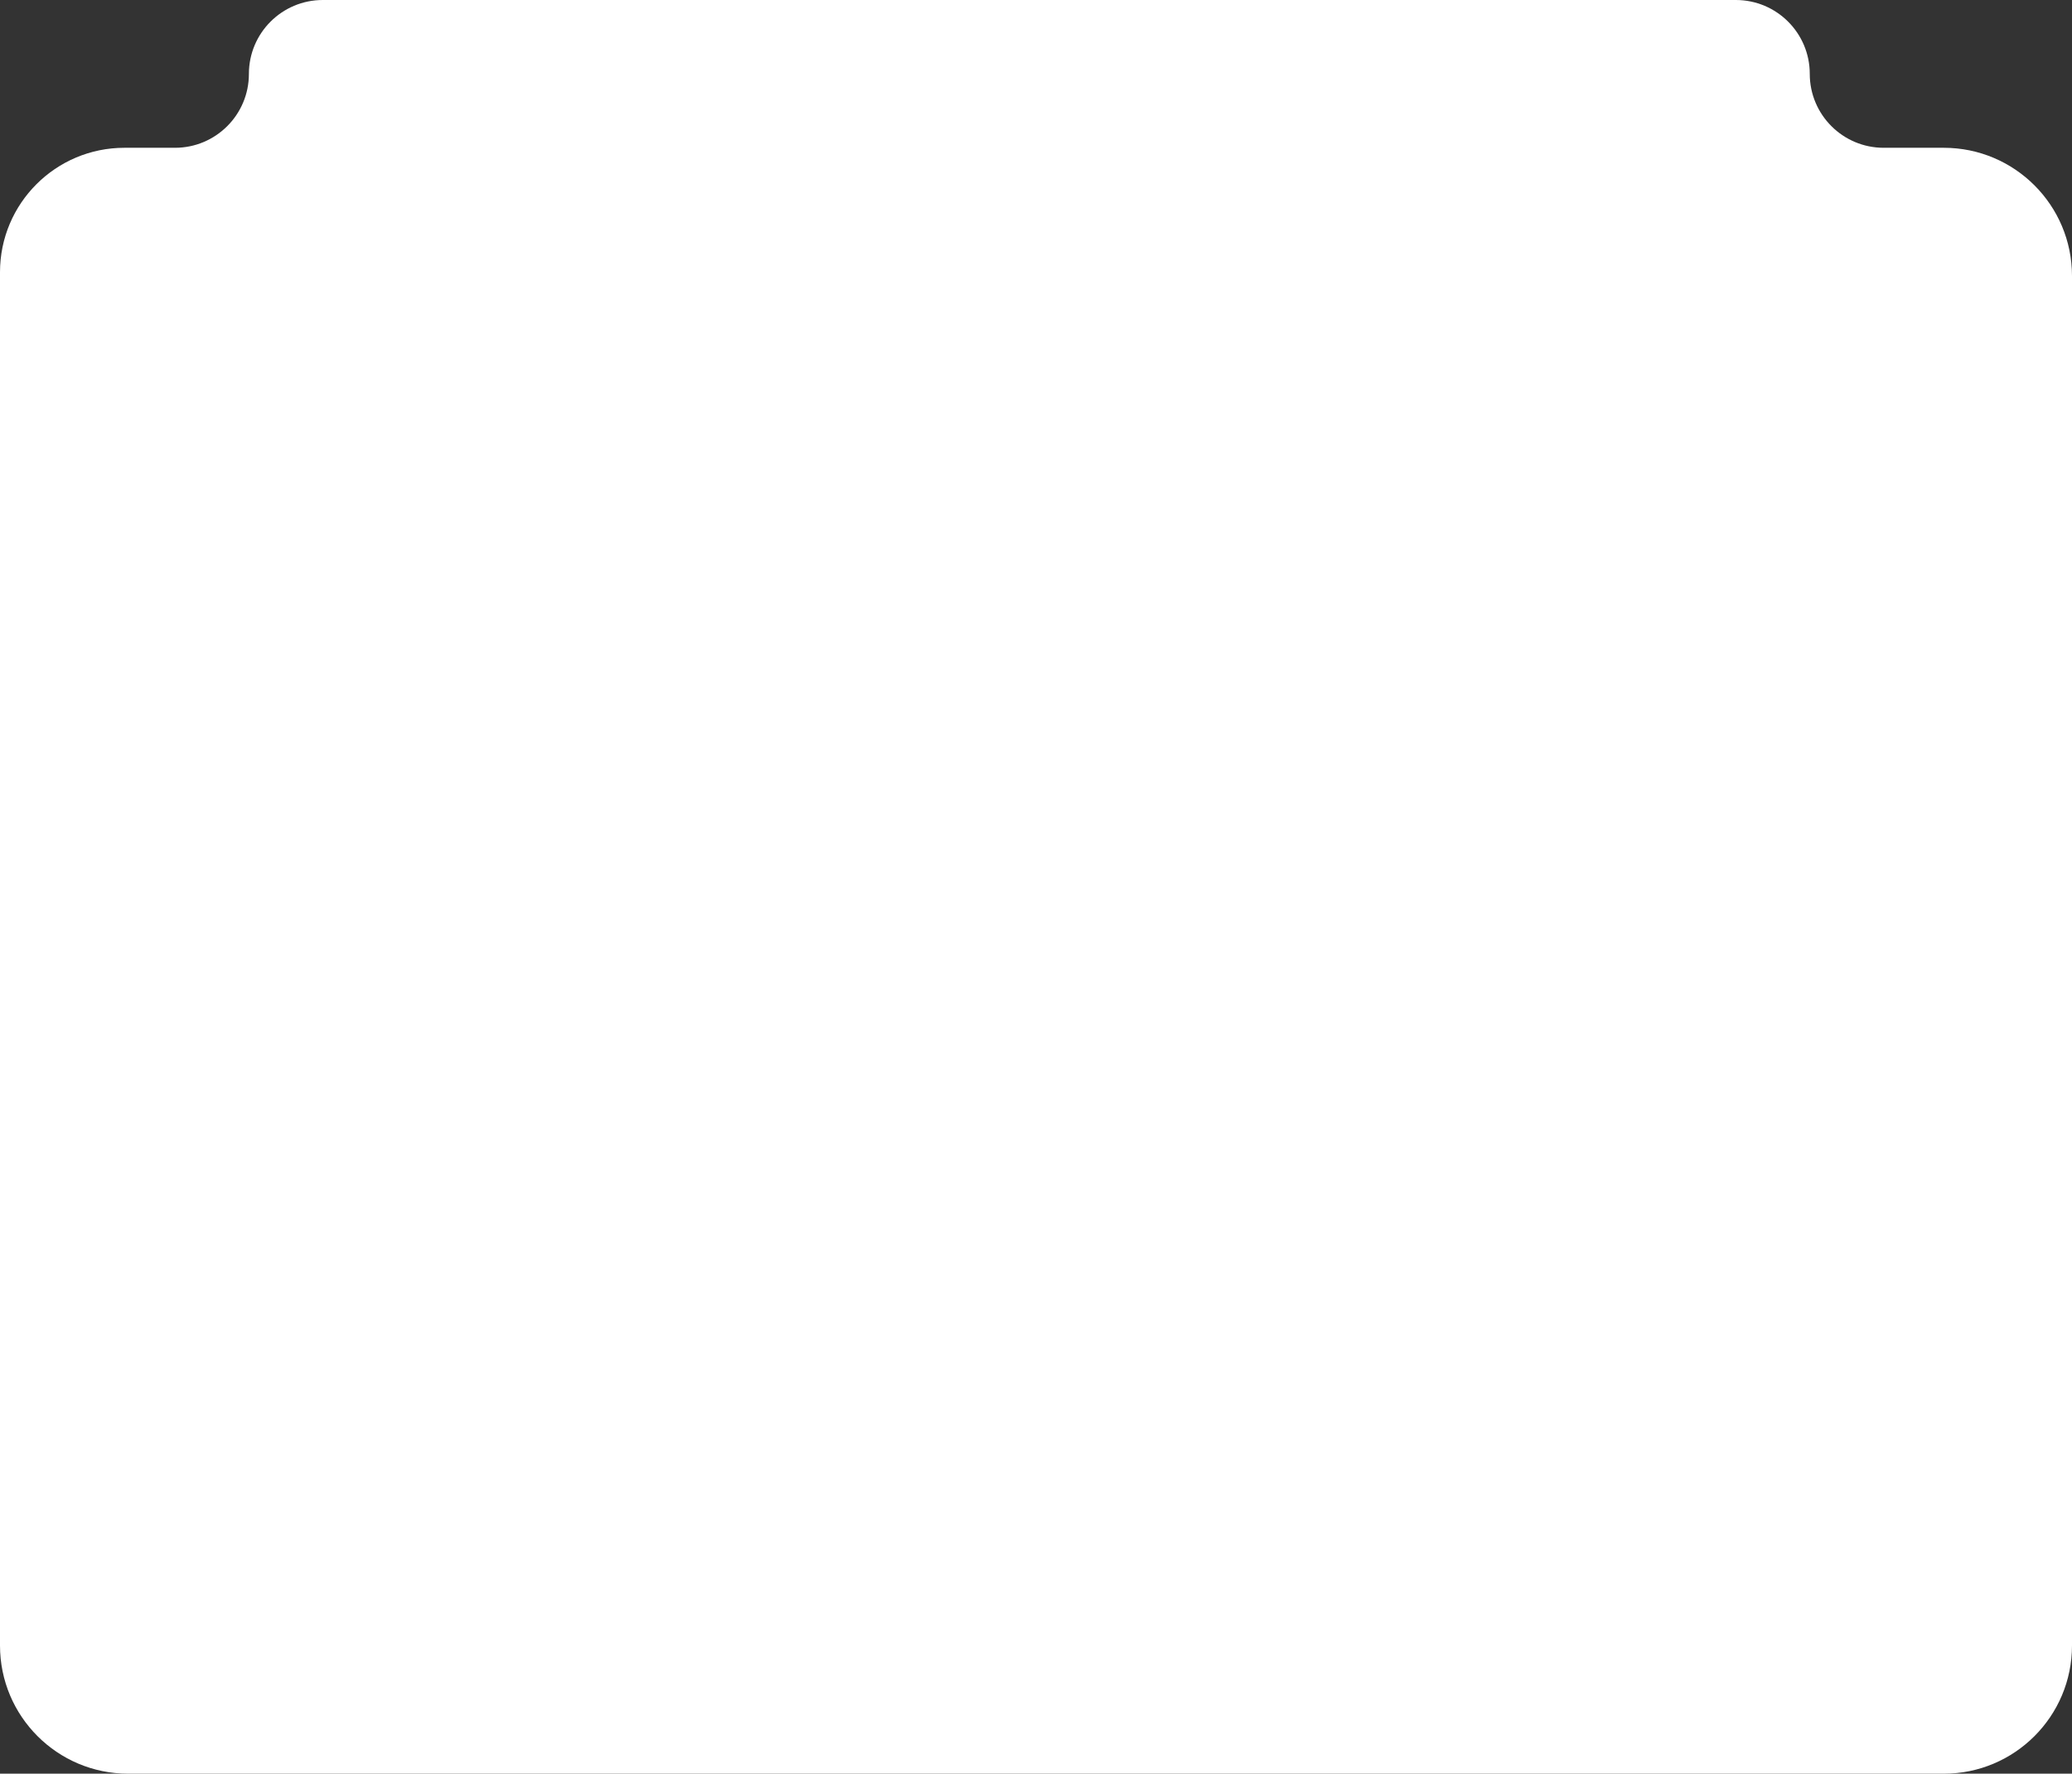
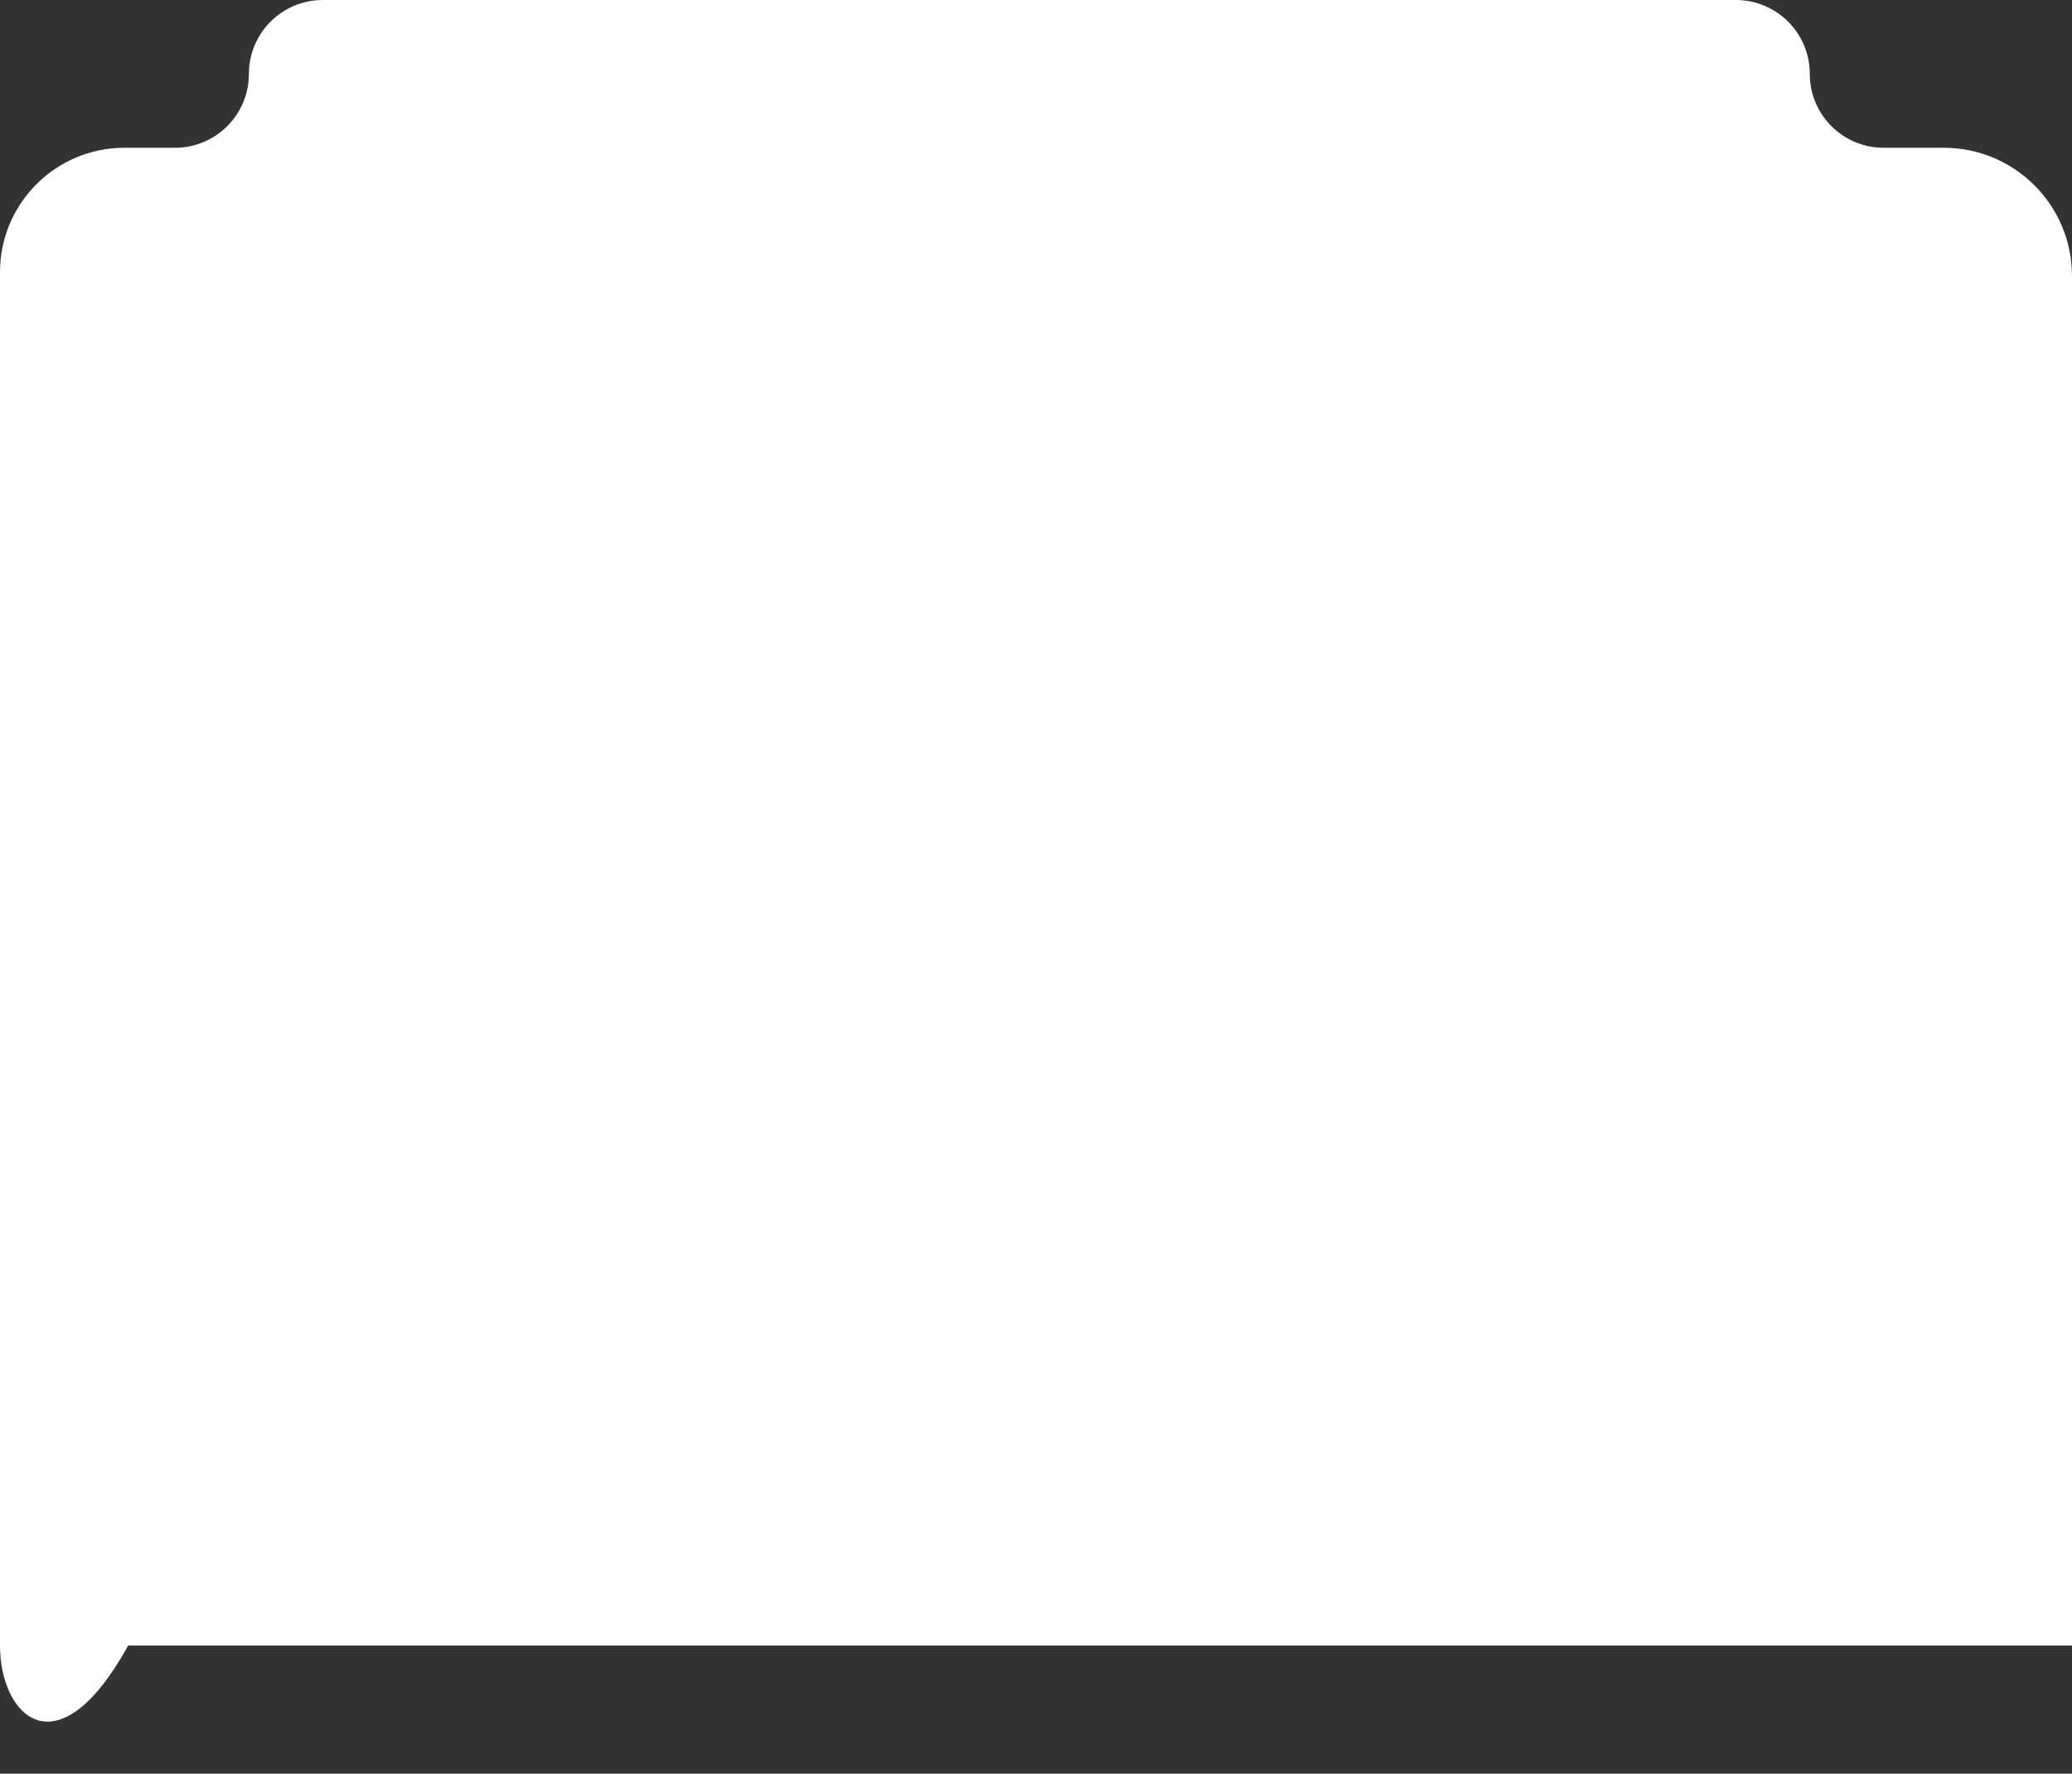
<svg xmlns="http://www.w3.org/2000/svg" viewBox="0 0 320.00 274.00" data-guides="{&quot;vertical&quot;:[],&quot;horizontal&quot;:[]}">
  <rect x="0" y="0" width="320.00" height="274.00" fill="#333333" stroke="none" />
-   <path fill="#ffffff" stroke="#ffffff" fill-opacity="1" stroke-width="0" stroke-opacity="1" id="tSvg17272c70de8" title="Path 1" d="M-0 192.5C-0 192.5 -0 192.5 -0 192.5V42.05C-0 31.434 8.604 22.829 19.22 22.83H27.025C33.329 22.83 38.44 17.719 38.44 11.415H38.44C38.44 5.11 43.55 -0 49.855 0H268.085C274.389 0 279.5 5.111 279.5 11.415H279.5C279.5 17.719 284.61 22.83 290.914 22.83H300.201C311.135 22.83 320 31.694 320 42.629V254.201C320 265.136 311.135 274 300.201 274H19.799C8.864 274.001 -0 265.136 -0 254.201Z" />
+   <path fill="#ffffff" stroke="#ffffff" fill-opacity="1" stroke-width="0" stroke-opacity="1" id="tSvg17272c70de8" title="Path 1" d="M-0 192.5C-0 192.5 -0 192.5 -0 192.5V42.05C-0 31.434 8.604 22.829 19.22 22.83H27.025C33.329 22.83 38.44 17.719 38.44 11.415H38.44C38.44 5.11 43.55 -0 49.855 0H268.085C274.389 0 279.5 5.111 279.5 11.415H279.5C279.5 17.719 284.61 22.83 290.914 22.83H300.201C311.135 22.83 320 31.694 320 42.629V254.201H19.799C8.864 274.001 -0 265.136 -0 254.201Z" />
  <defs />
</svg>